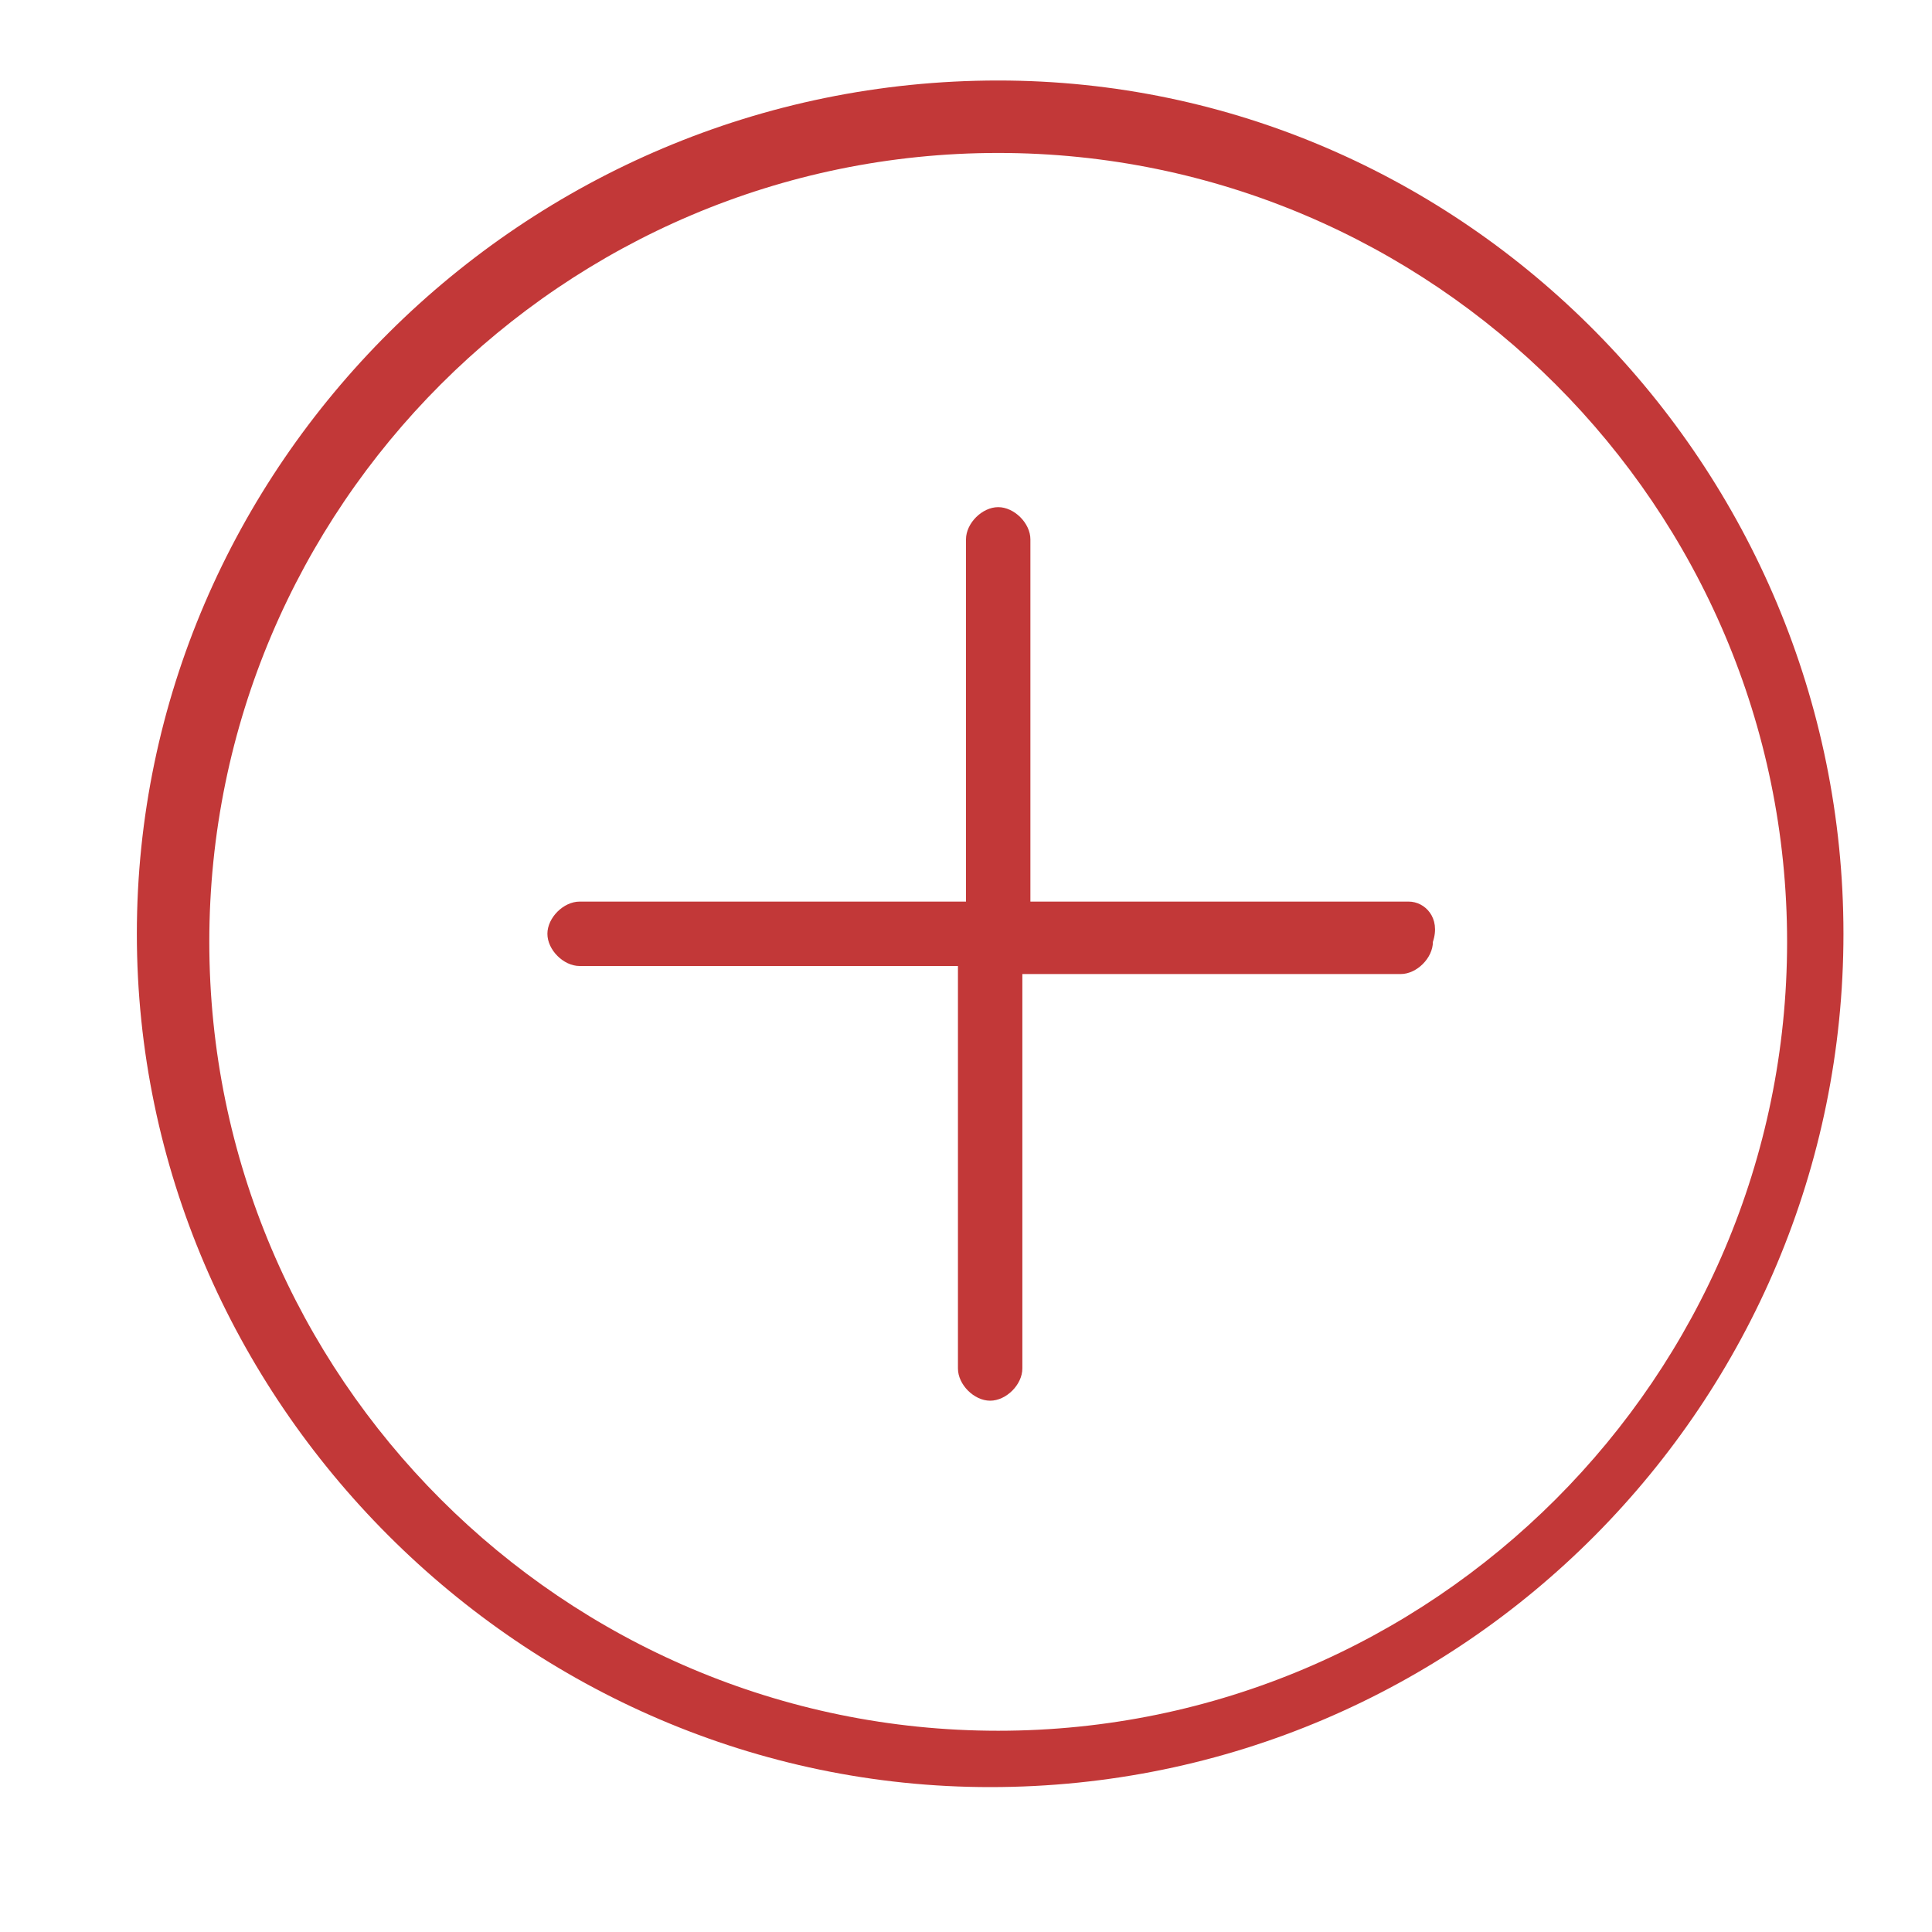
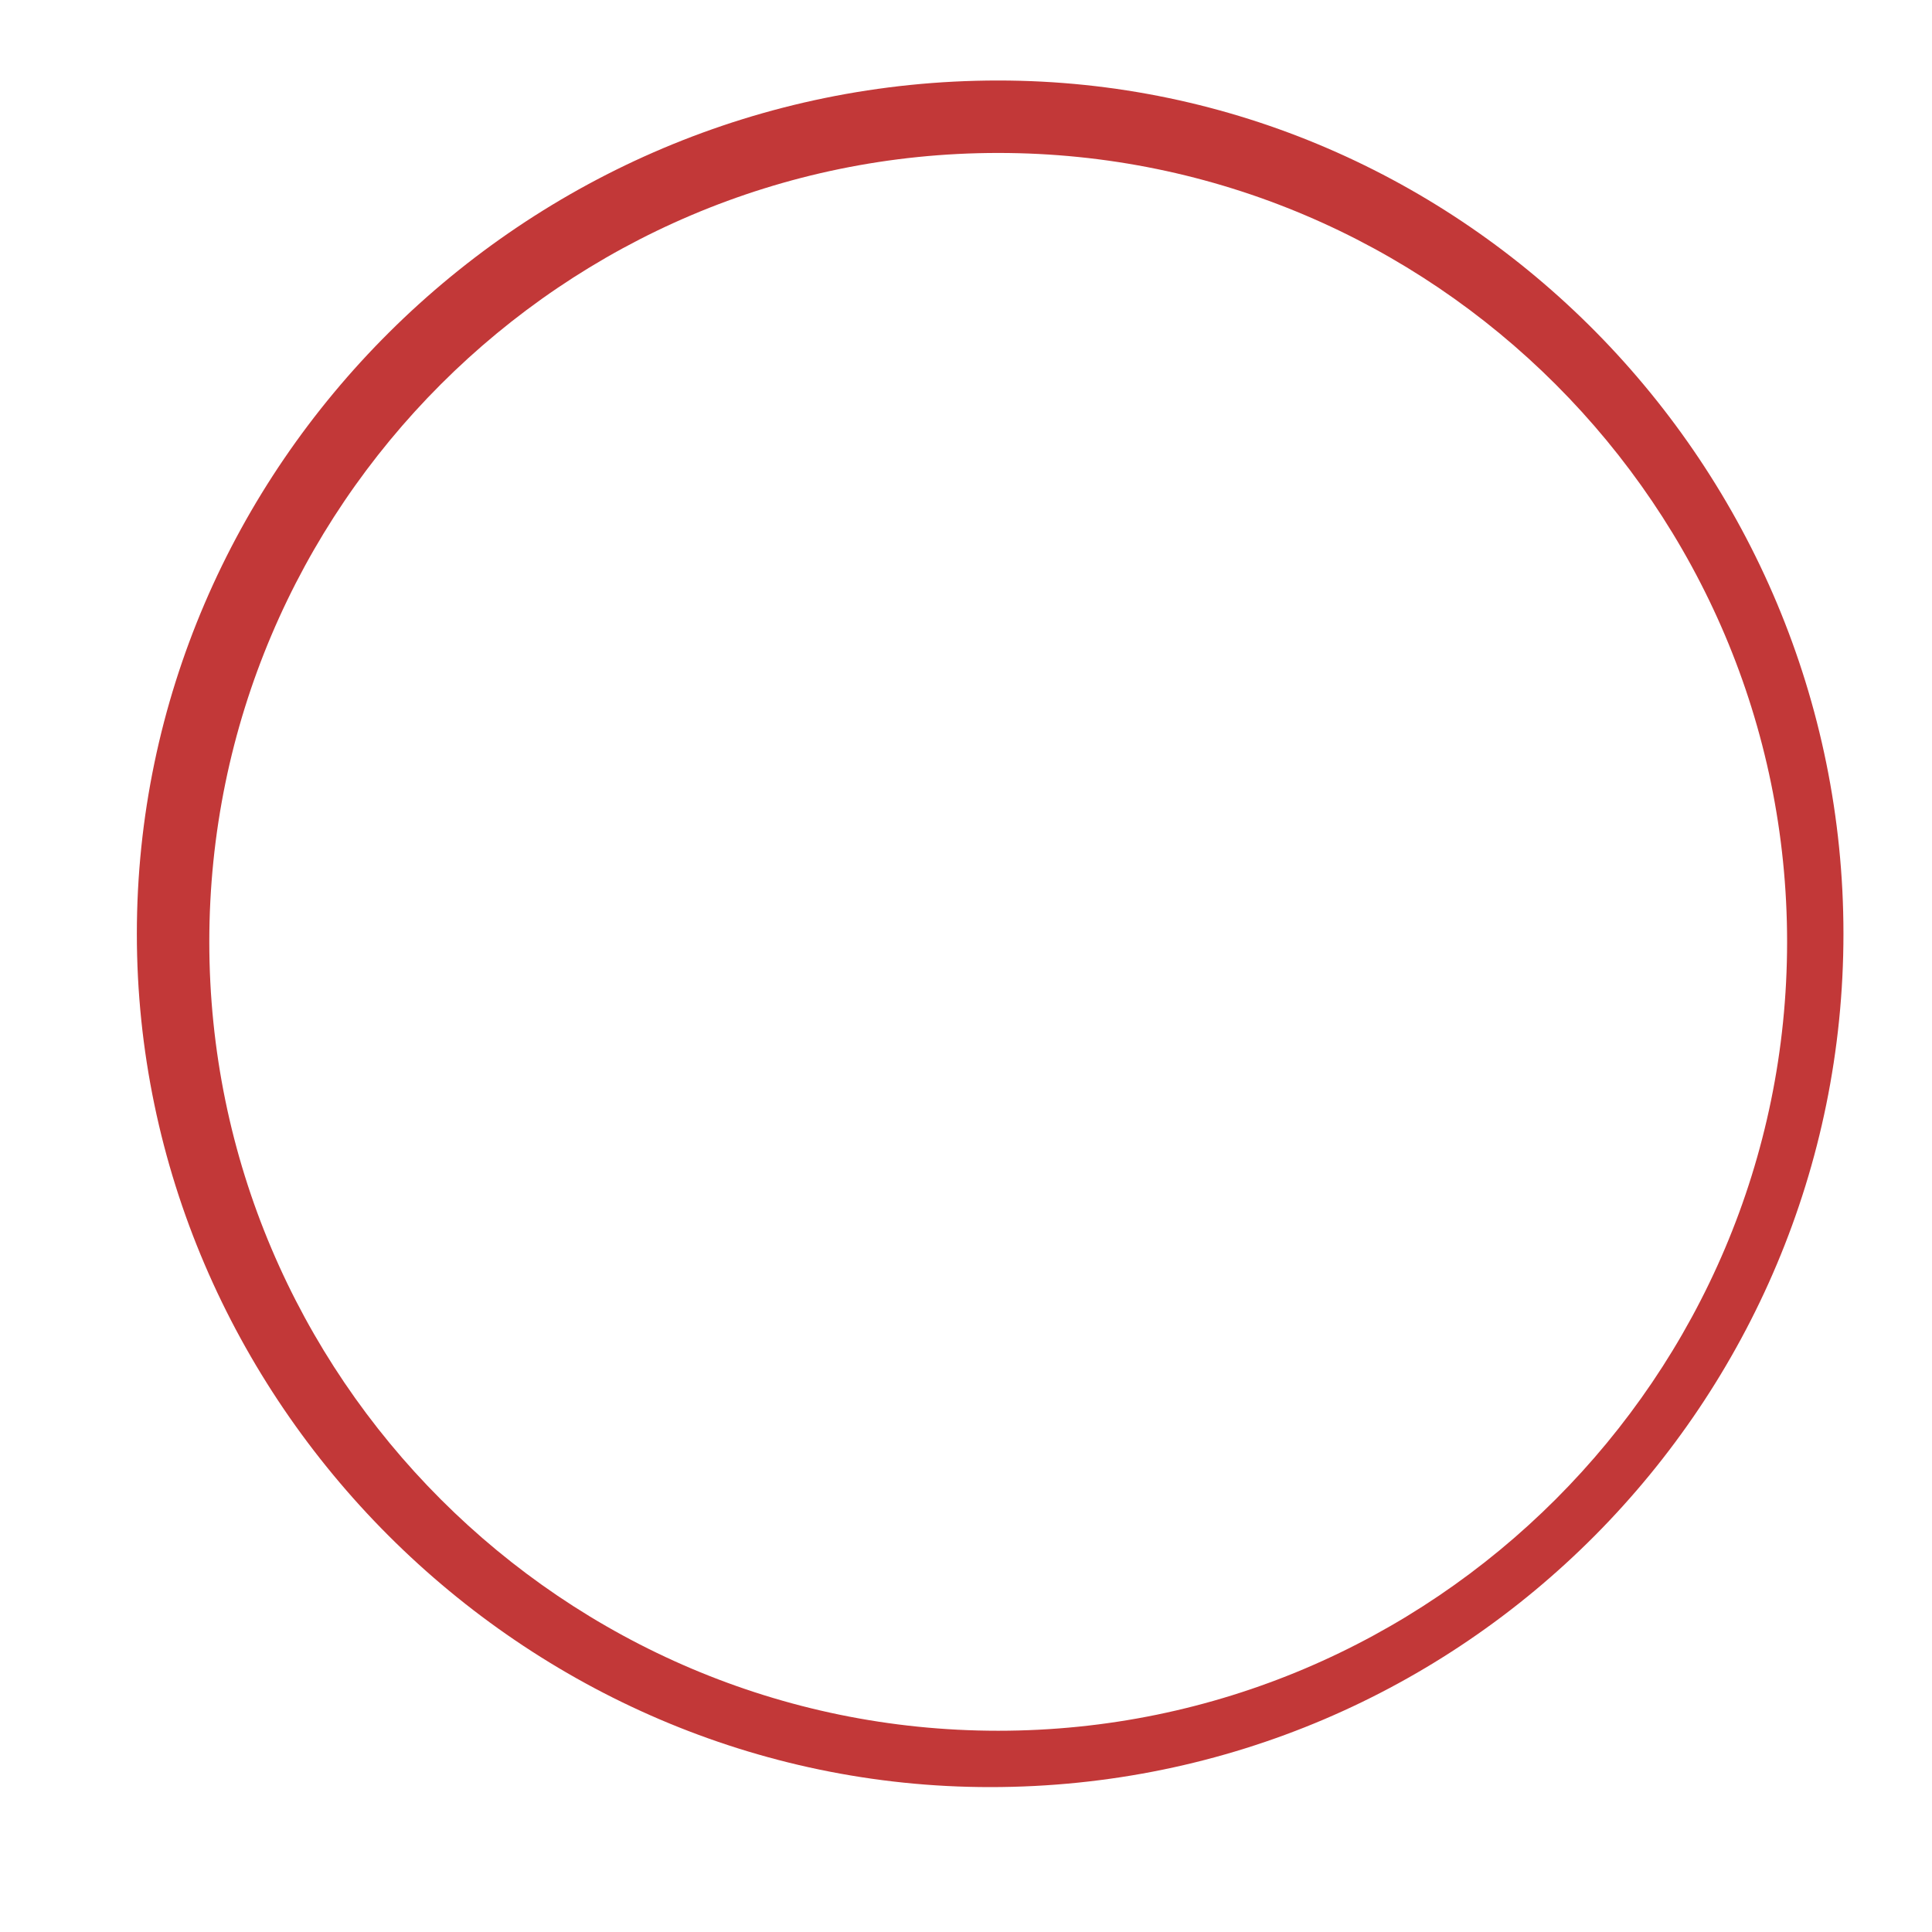
<svg xmlns="http://www.w3.org/2000/svg" version="1.1" id="Ebene_1" x="0px" y="0px" viewBox="0 0 24 24" style="enable-background:new 0 0 24 24;" xml:space="preserve">
  <style type="text/css">
	.st0{fill:#C23838;}
</style>
  <g>
    <path class="st0" d="M12.4,1C6.5,1,1.7,5.8,1.7,11.6s4.8,10.6,10.6,10.6c5.9,0,10.6-4.8,10.6-10.6S18.2,1,12.4,1L12.4,1z    M12.4,21.5c-5.4,0-9.8-4.4-9.8-9.8c0-5.4,4.4-9.8,9.8-9.8c5.4,0,9.8,4.4,9.8,9.8C22.2,17.1,17.8,21.5,12.4,21.5L12.4,21.5z    M12.4,21.5" />
-     <path class="st0" d="M17.5,11.2h-4.7V6.7c0-0.2-0.2-0.4-0.4-0.4c-0.2,0-0.4,0.2-0.4,0.4v4.5H7.2c-0.2,0-0.4,0.2-0.4,0.4   c0,0.2,0.2,0.4,0.4,0.4h4.7V17c0,0.2,0.2,0.4,0.4,0.4c0.2,0,0.4-0.2,0.4-0.4v-4.9h4.7c0.2,0,0.4-0.2,0.4-0.4   C17.9,11.4,17.7,11.2,17.5,11.2L17.5,11.2z M17.5,11.2" />
  </g>
</svg>